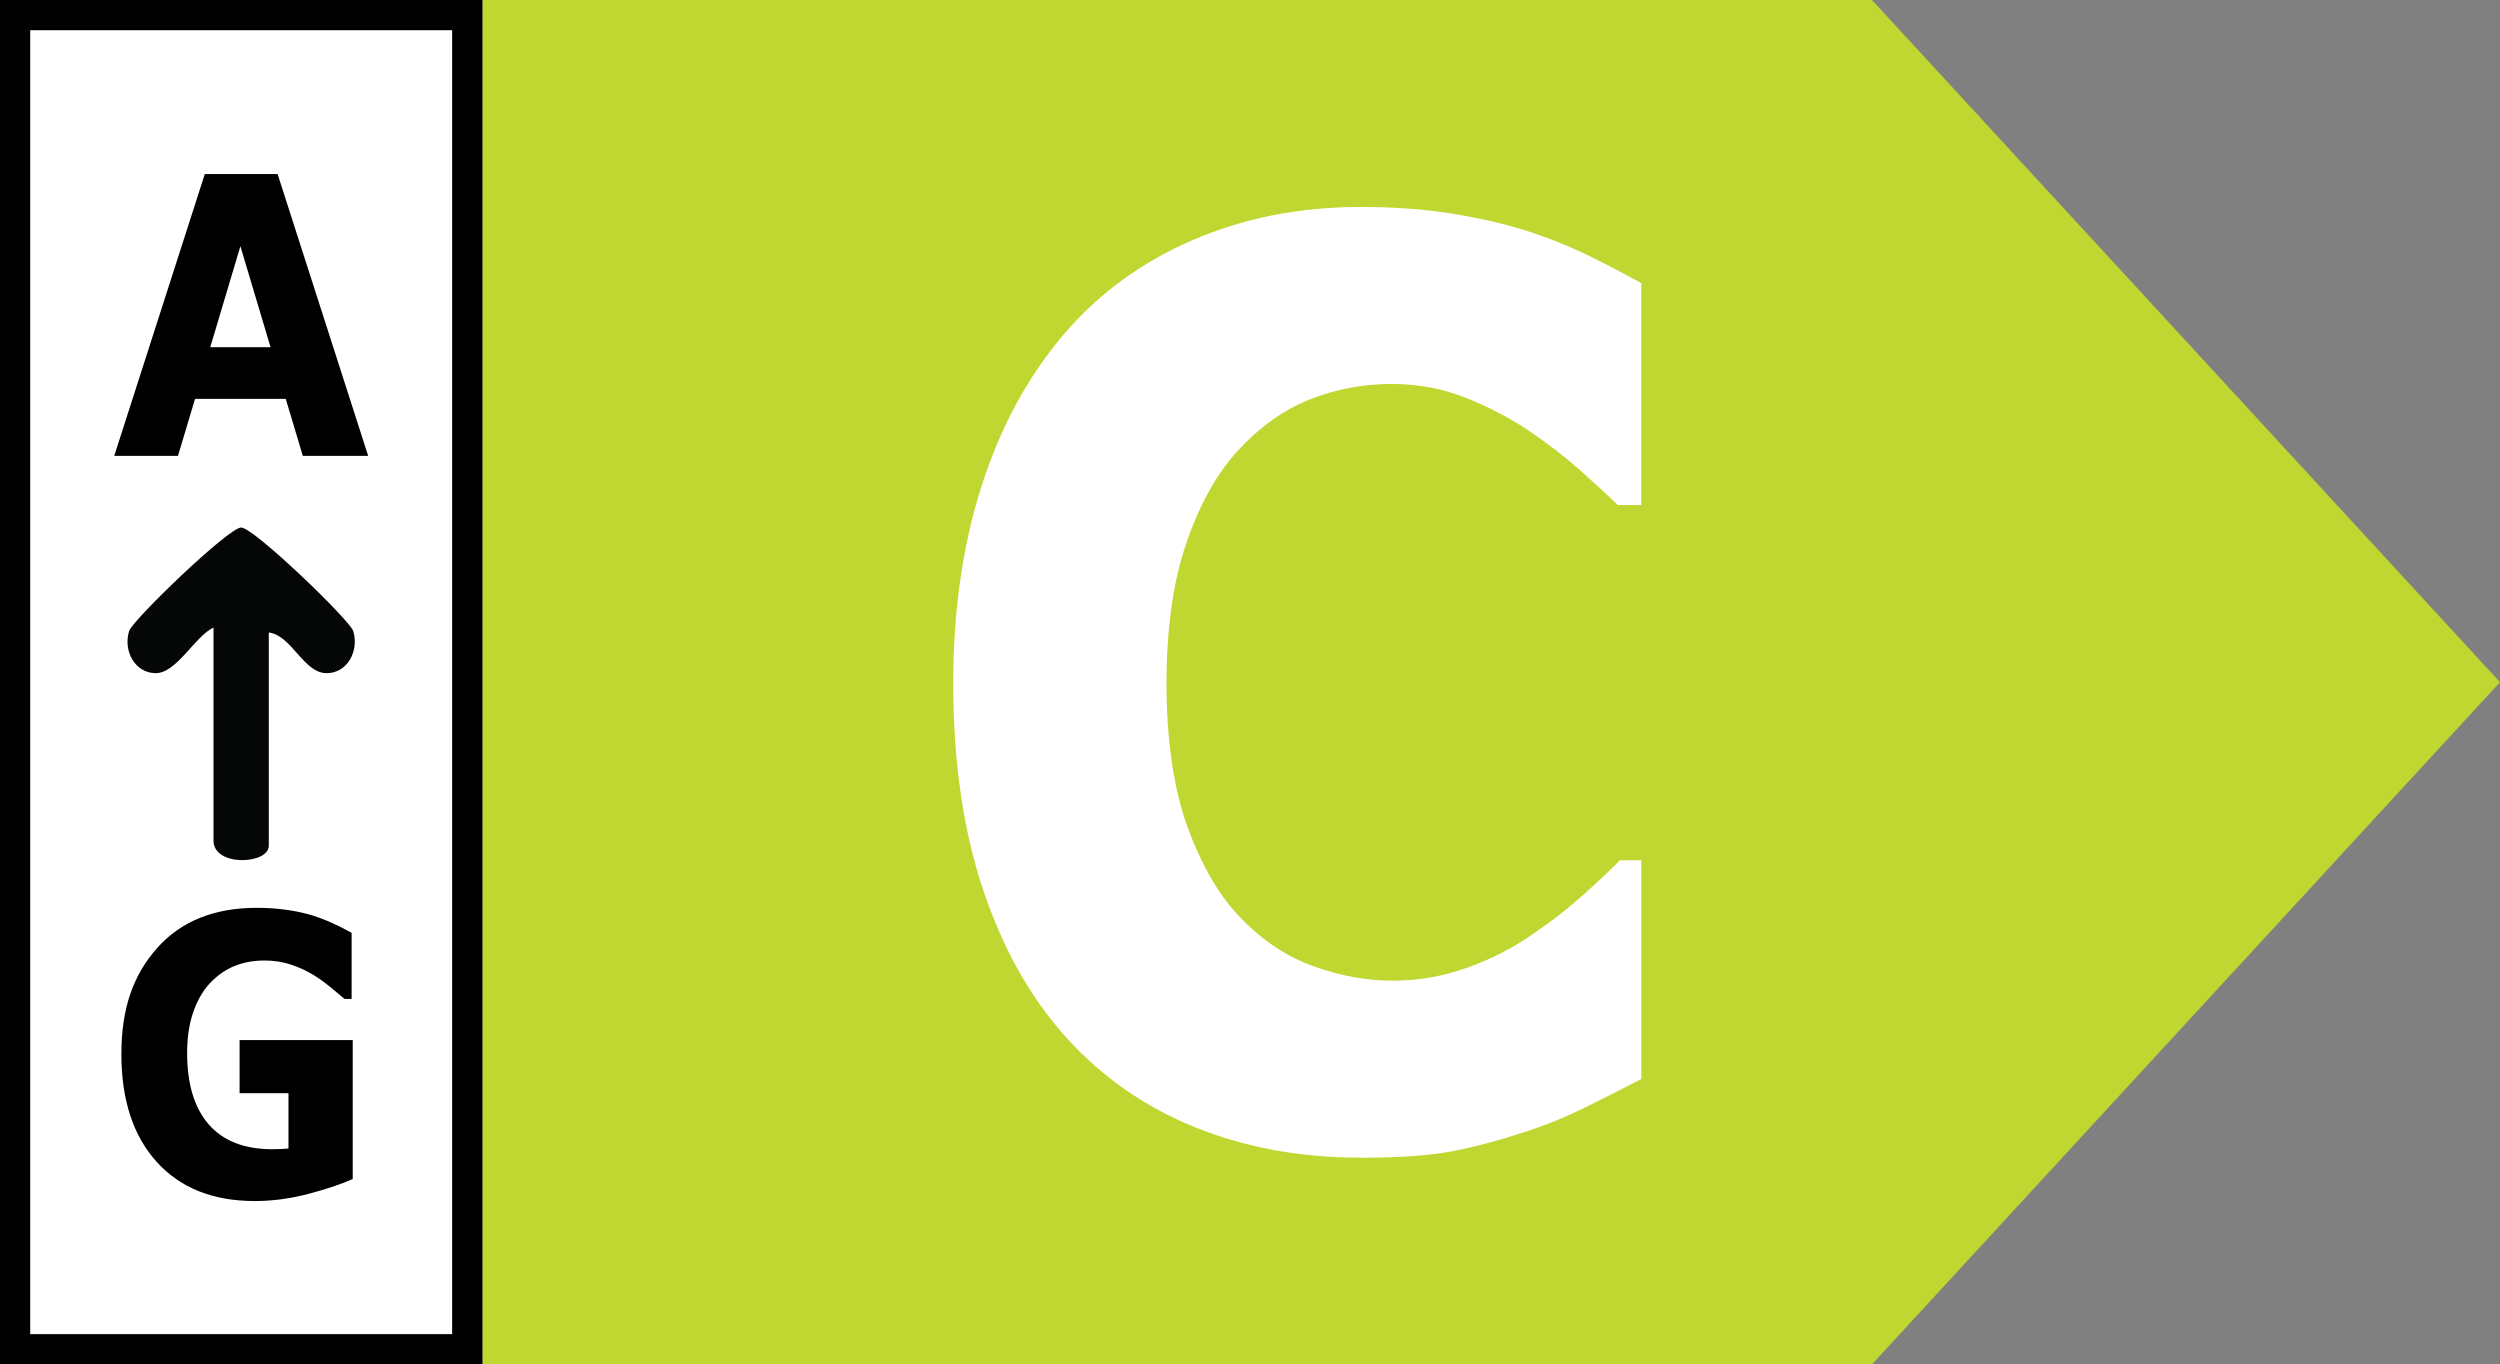
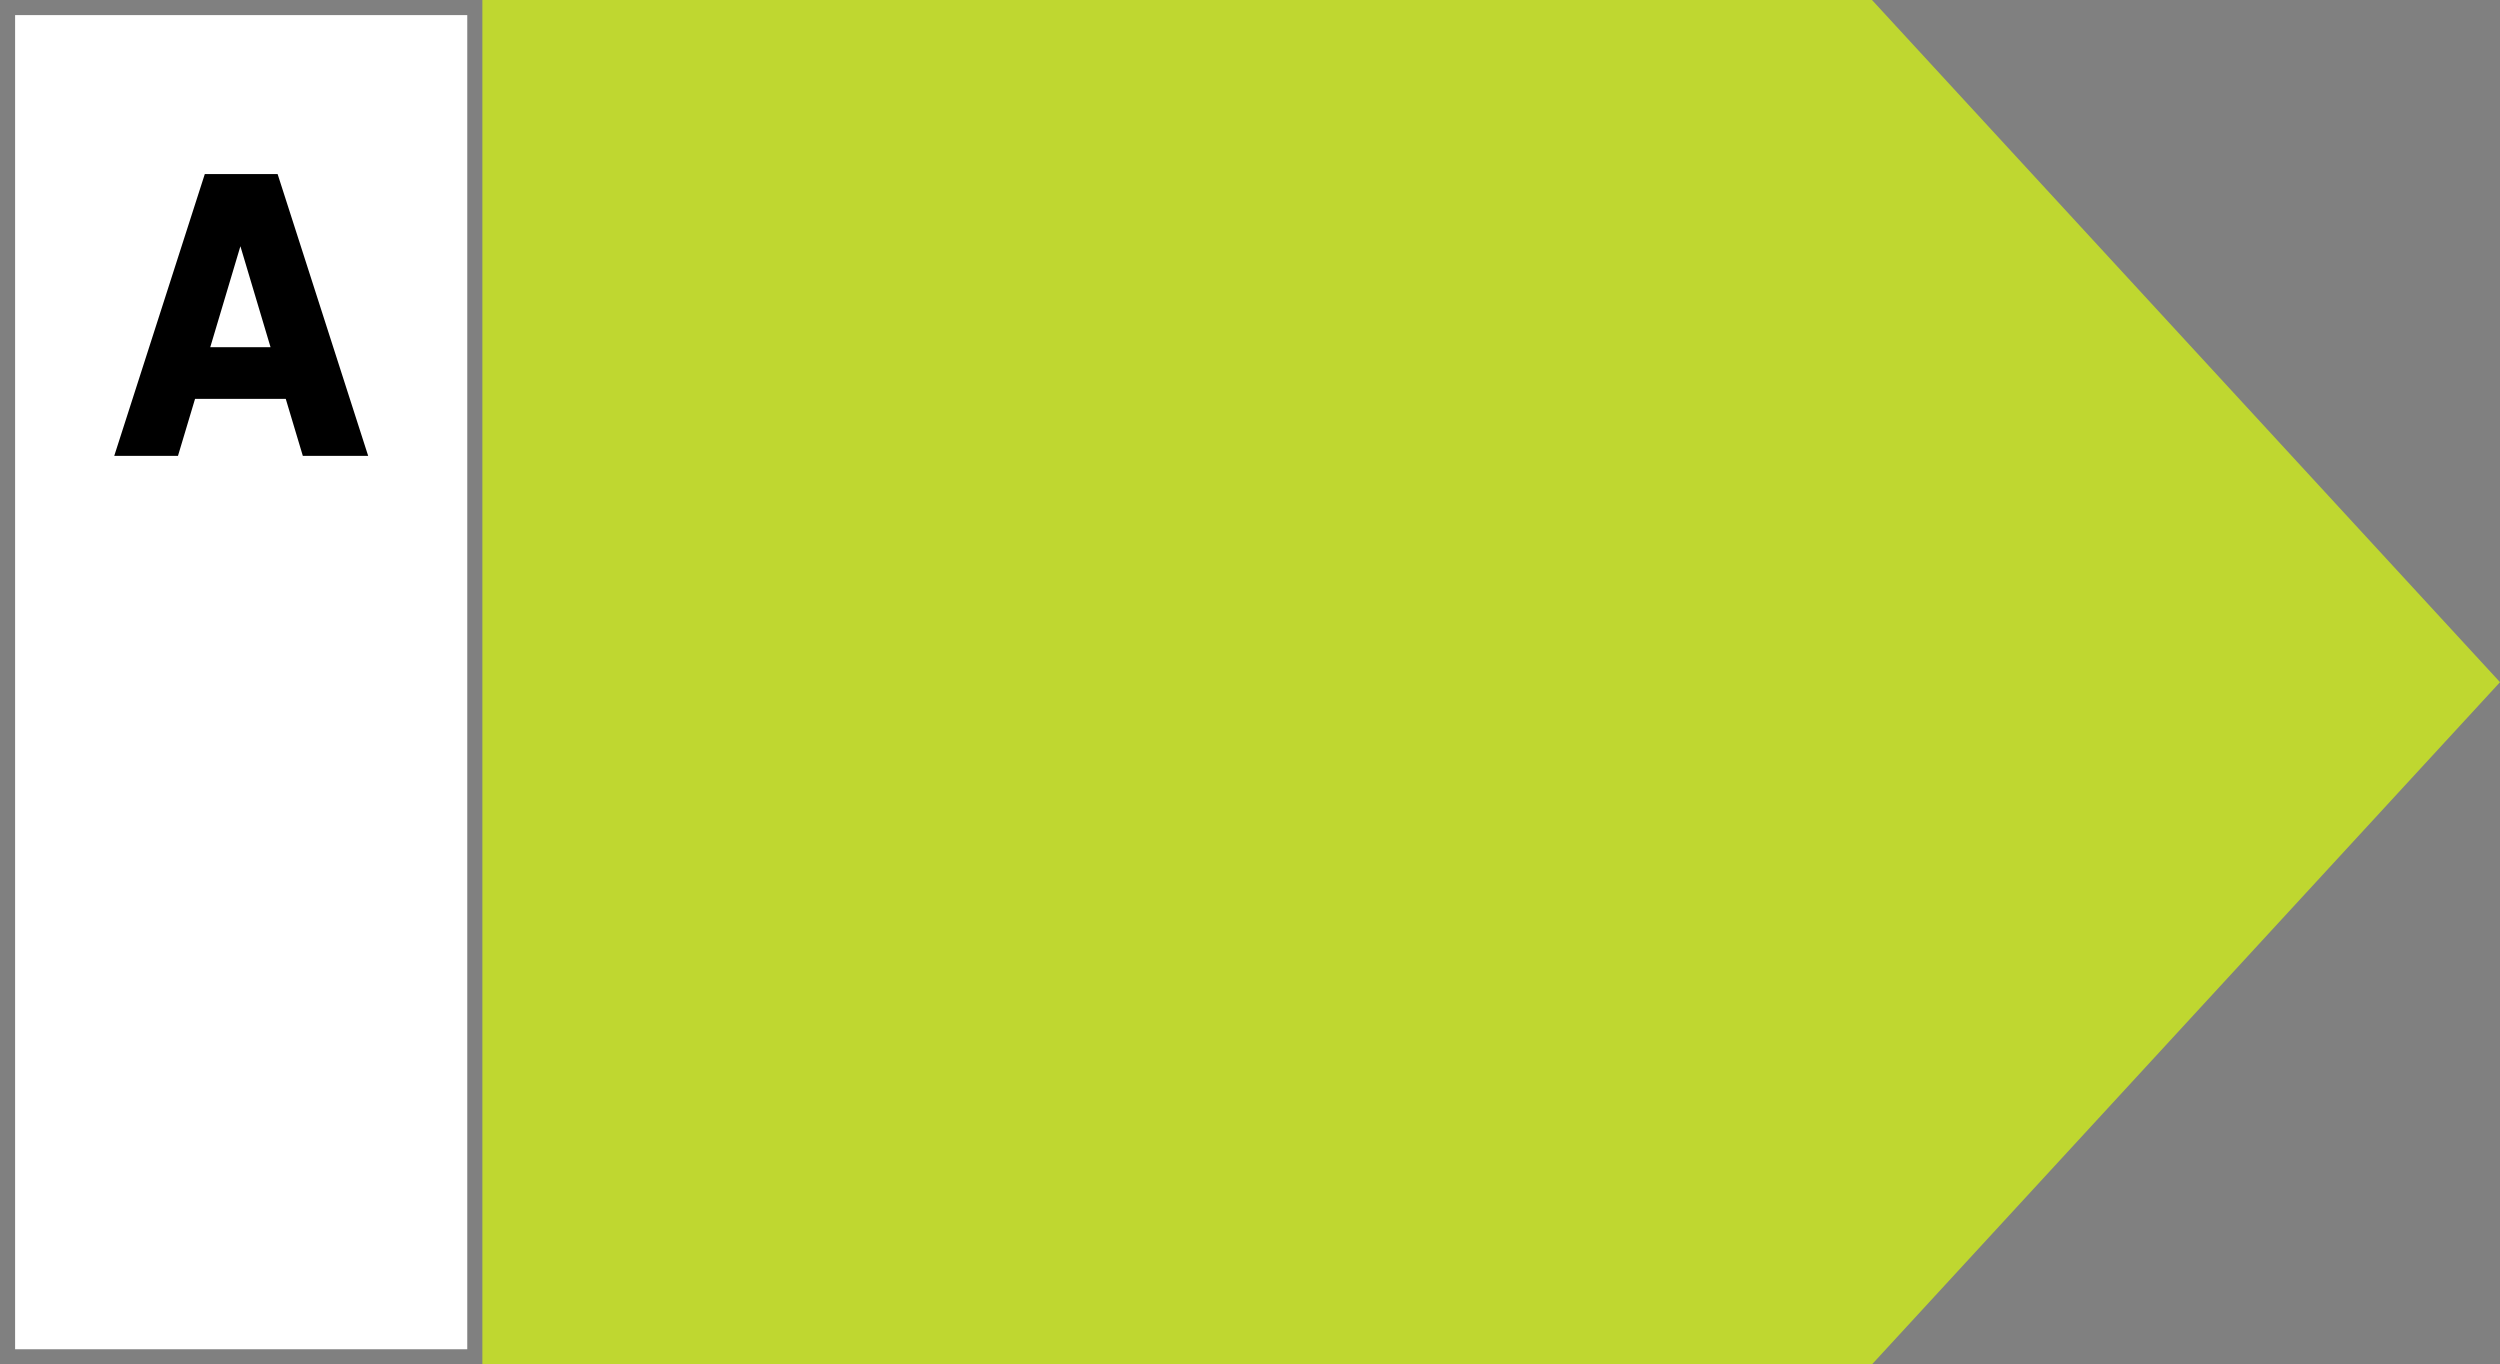
<svg xmlns="http://www.w3.org/2000/svg" id="Capa_2" data-name="Capa 2" viewBox="0 0 496.57 271">
  <rect x="0" y="0" width="496.57" height="271" fill="#808080" stroke="none" />
  <defs>
    <style>
      .cls-1 {
        fill: #fff;
      }

      .cls-2 {
        fill: #bfd730;
      }

      .cls-3 {
        fill: #040705;
      }
    </style>
  </defs>
  <g id="Capa_1-2" data-name="Capa 1">
    <g>
      <polygon class="cls-2" points="371.83 271 95.81 271 95.81 0 371.83 0 496.57 135.5 371.83 271" />
-       <path class="cls-1" d="M270.05,229.94c-11.75,0-22.61-2-32.55-5.98-9.95-3.99-18.5-9.93-25.65-17.82-7.15-7.89-12.69-17.74-16.62-29.54-3.93-11.8-5.89-25.43-5.89-40.89,0-14.4,1.88-27.47,5.63-39.18,3.75-11.72,9.2-21.77,16.36-30.15,6.87-8.06,15.38-14.28,25.54-18.68,10.16-4.39,21.26-6.59,33.29-6.59,6.65,0,12.65.43,18,1.28,5.34.85,10.28,1.97,14.81,3.36,4.74,1.55,9.04,3.28,12.9,5.19,3.86,1.91,7.24,3.68,10.14,5.31v44.07h-4.67c-1.98-1.94-4.48-4.25-7.49-6.92-3.01-2.67-6.43-5.3-10.25-7.9-3.89-2.59-8.11-4.78-12.64-6.56-4.53-1.78-9.38-2.67-14.55-2.67-5.73,0-11.19,1.04-16.35,3.11-5.17,2.07-9.95,5.5-14.34,10.29-4.18,4.63-7.56,10.76-10.14,18.39-2.59,7.63-3.88,16.89-3.88,27.77s1.4,20.87,4.2,28.51c2.8,7.64,6.32,13.65,10.57,18.03,4.32,4.47,9.13,7.66,14.44,9.56,5.31,1.91,10.55,2.86,15.72,2.86s9.86-.85,14.71-2.55c4.85-1.7,9.33-4.01,13.43-6.92,3.47-2.35,6.69-4.86,9.67-7.53,2.97-2.67,5.42-4.98,7.33-6.92h4.25v43.46c-3.96,2.04-7.75,3.95-11.36,5.74-3.61,1.79-7.4,3.34-11.36,4.64-5.17,1.71-10.02,3.01-14.55,3.91-4.53.89-10.76,1.34-18.69,1.34Z" />
      <g>
        <g>
          <rect class="cls-1" x="3" y="3" width="89.81" height="265" />
-           <path d="M89.81,6v259H6V6h83.81M95.81,0H0v271h95.81V0h0Z" />
        </g>
        <g>
          <path d="M73.12,90.55h-12.97l-3.39-11.32h-18.02l-3.39,11.32h-12.66l17.99-55.98h14.46l17.99,55.98ZM53.74,68.97l-5.99-20.06-5.99,20.06h11.98Z" />
-           <path d="M70.03,234.2c-2.18.98-5.07,1.95-8.67,2.91-3.6.96-7.19,1.45-10.76,1.45-8.29,0-14.77-2.59-19.46-7.76-4.69-5.18-7.03-12.33-7.03-21.45s2.37-15.71,7.1-21.04c4.73-5.33,11.33-7.99,19.79-7.99,3.21,0,6.26.33,9.16,1,2.9.66,6.13,1.99,9.68,3.97v13.12h-1.41c-.61-.53-1.51-1.27-2.68-2.24s-2.31-1.79-3.4-2.46c-1.27-.8-2.74-1.49-4.43-2.07-1.69-.58-3.48-.86-5.38-.86-2.22,0-4.24.38-6.05,1.13s-3.43,1.91-4.87,3.46c-1.38,1.5-2.46,3.42-3.26,5.73-.79,2.32-1.19,4.99-1.19,8.03,0,6.19,1.43,10.93,4.29,14.21,2.86,3.28,7.08,4.93,12.66,4.93.48,0,1.01-.01,1.59-.04.58-.02,1.11-.06,1.59-.11v-10.98h-9.71v-10.56h22.47v27.63Z" />
-           <path class="cls-3" d="M53.39,125.64v42.34c0,3.74-10.98,4.23-10.98-1v-42.34c-3.74,1.79-7.33,9.08-11.48,9.07s-6.49-4.45-5.29-8.36c.66-2.16,19.76-20.57,22.26-20.57s21.6,18.4,22.26,20.57c1.19,3.91-1.12,8.36-5.29,8.36-4.59,0-6.89-7.49-11.48-8.08Z" />
        </g>
      </g>
    </g>
  </g>
</svg>